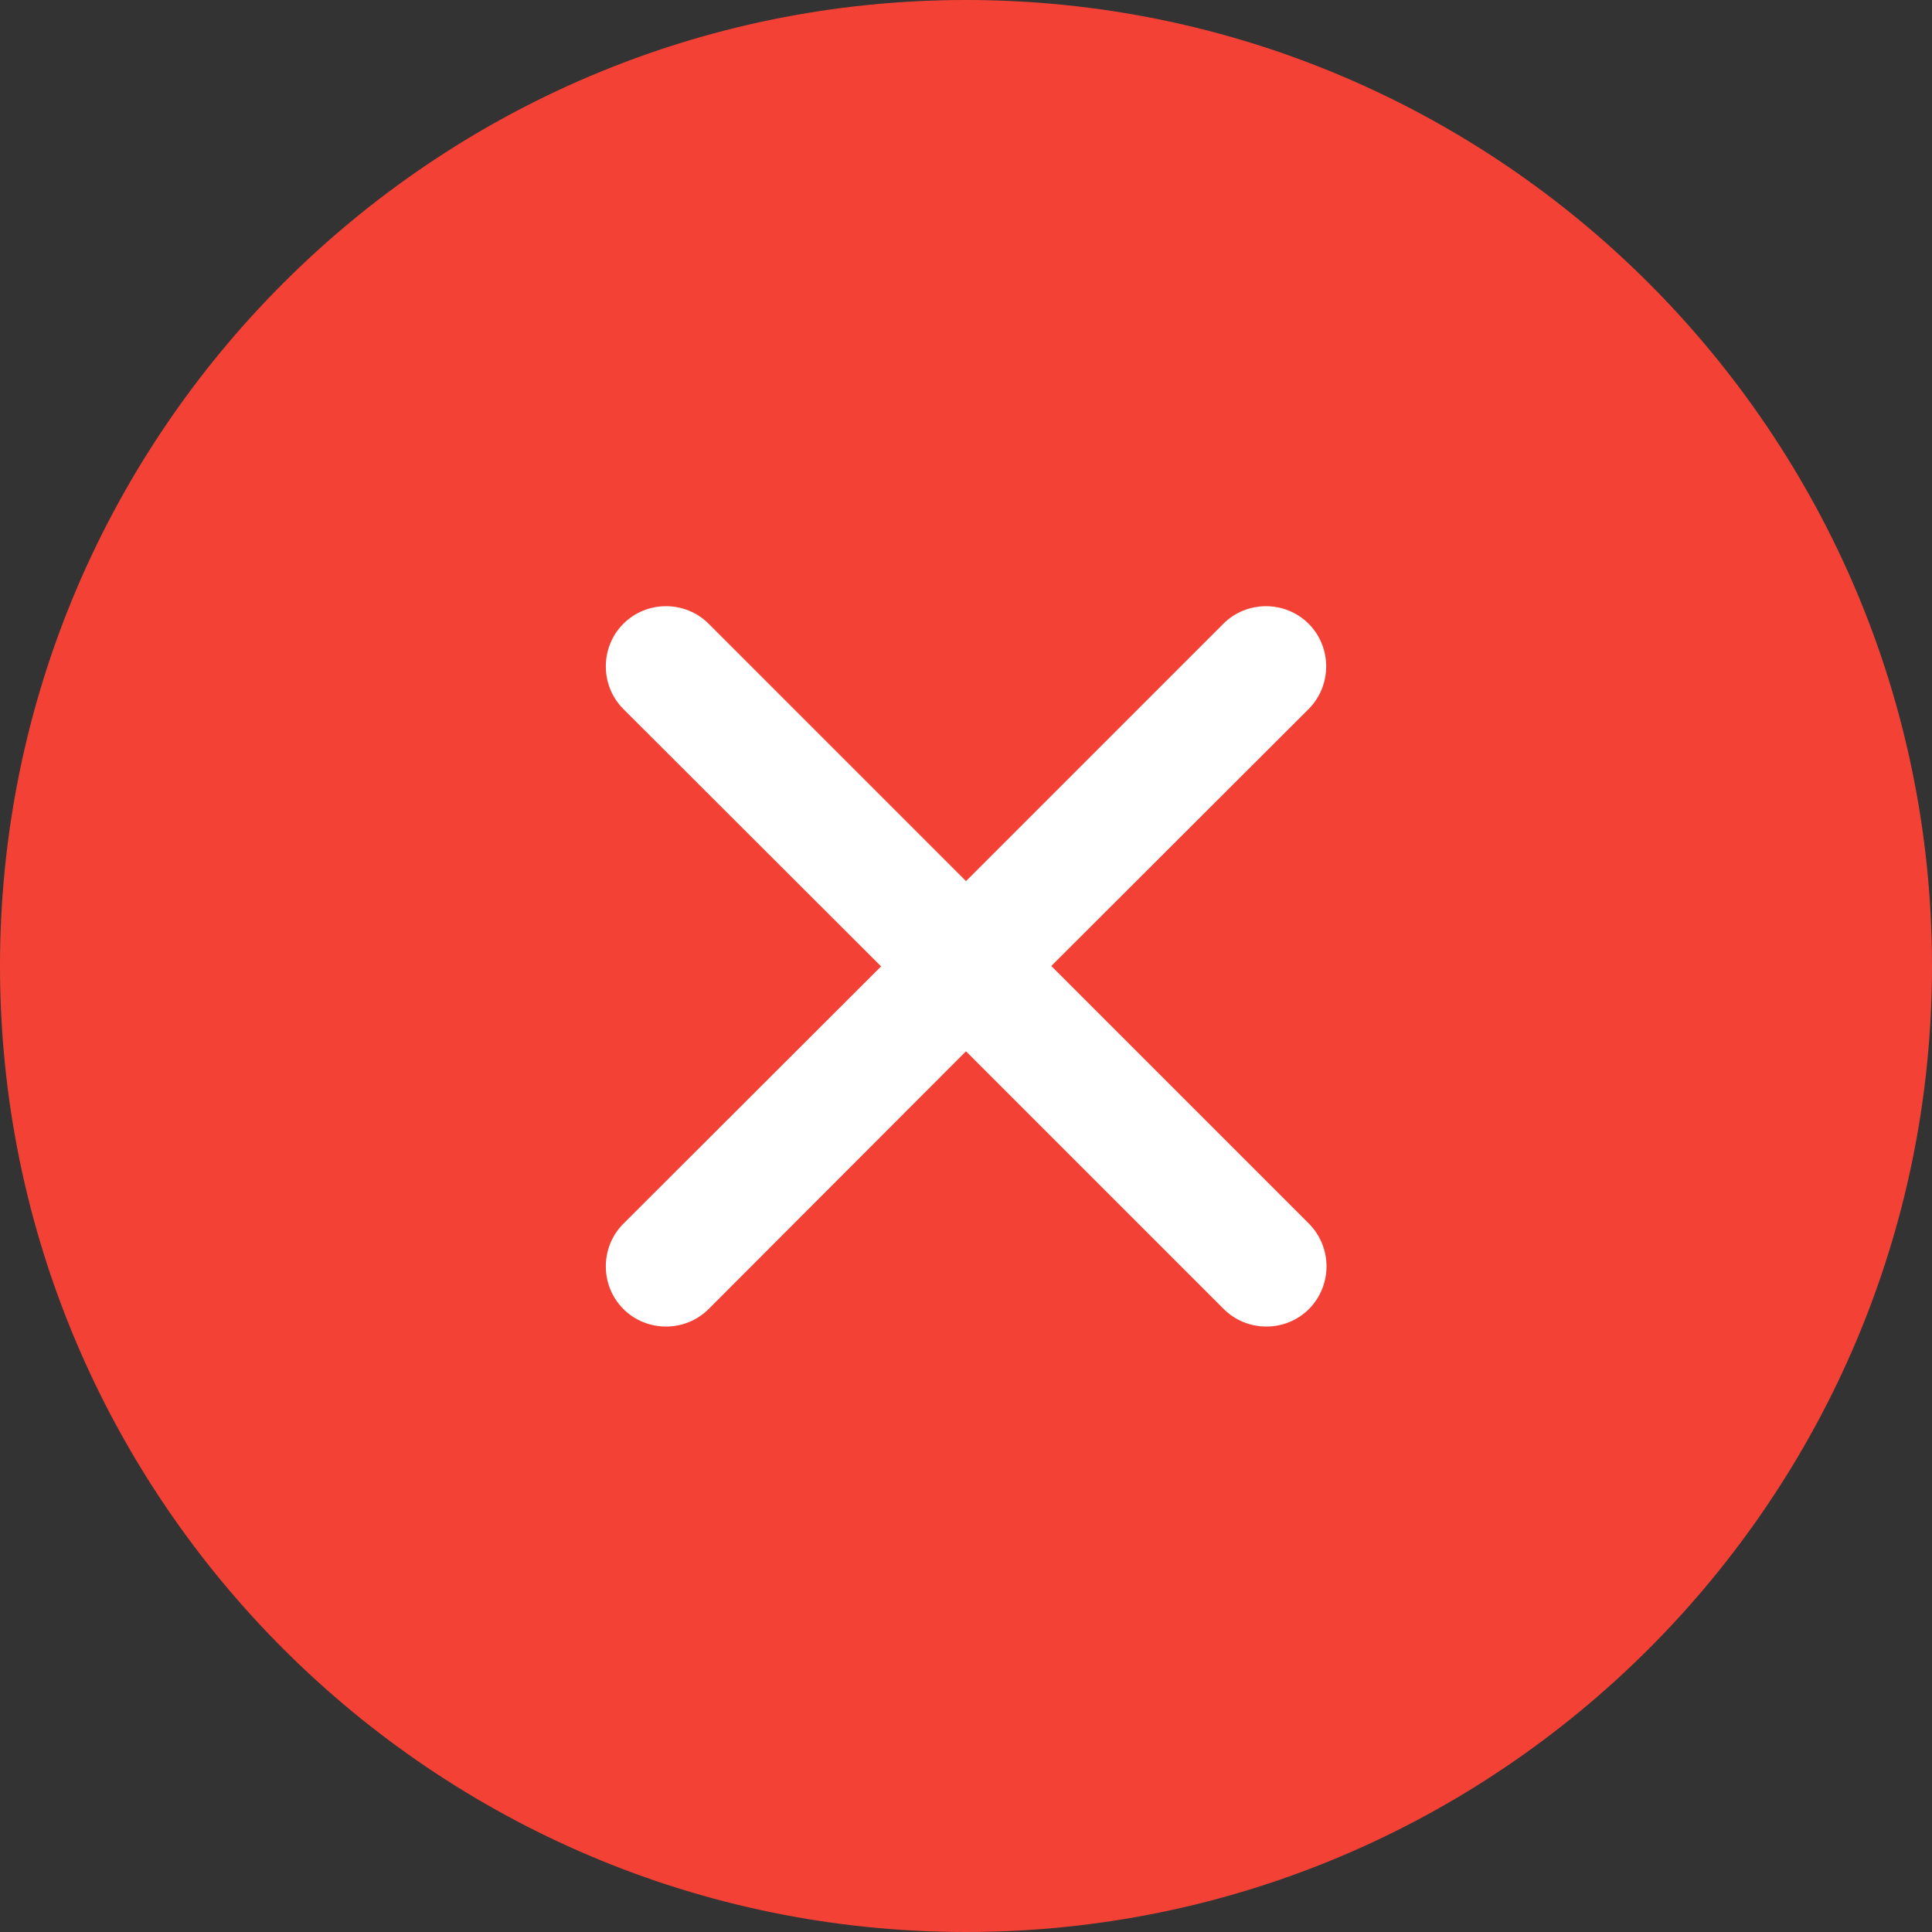
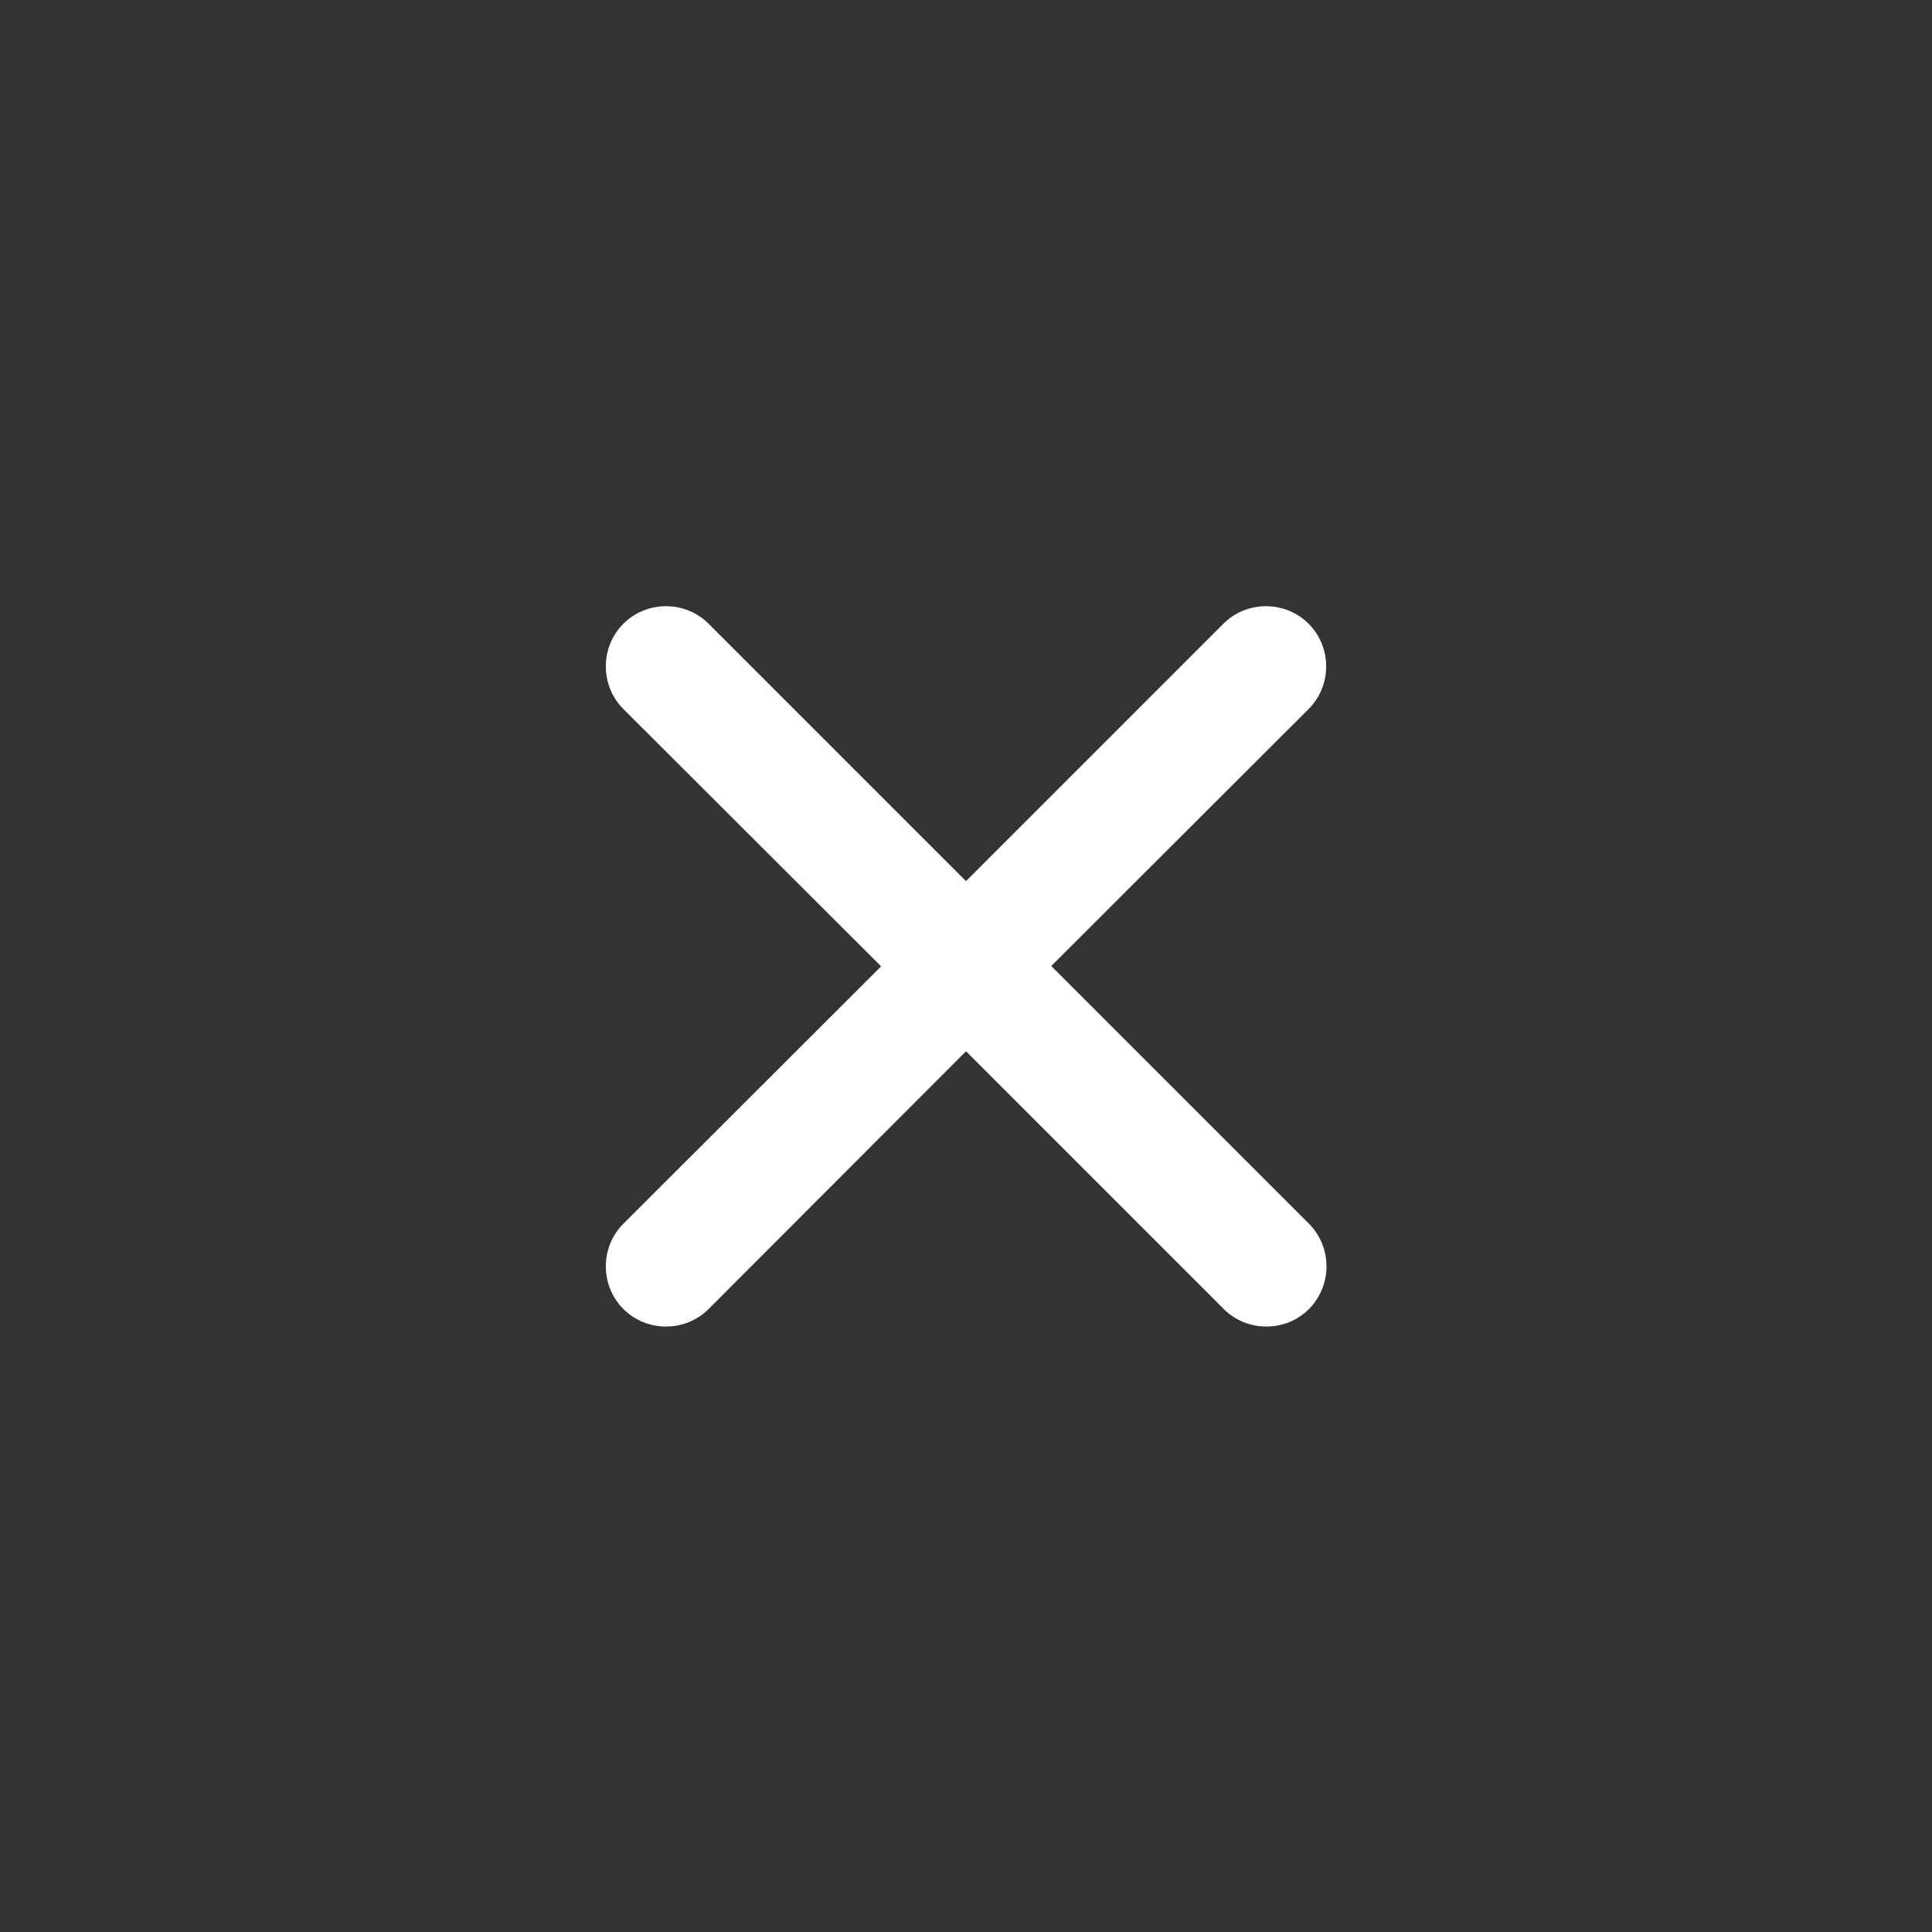
<svg xmlns="http://www.w3.org/2000/svg" id="Layer_1" enable-background="new 0 0 512 512" height="512" viewBox="0 0 512 512" width="512">
  <rect x="0" y="0" width="512" height="512" fill="#333333" stroke="none" />
  <g clip-rule="evenodd" fill-rule="evenodd">
-     <path d="m256 0c-141.2 0-256 114.8-256 256s114.8 256 256 256 256-114.8 256-256-114.8-256-256-256z" fill="#f34235" />
    <path d="m346.9 346.9c-6.2 6.2-16.4 6.2-22.6 0l-68.3-68.3-68.2 68.3c-6.2 6.2-16.4 6.2-22.6 0s-6.2-16.4 0-22.6l68.3-68.2-68.3-68.2c-6.2-6.2-6.2-16.4 0-22.6s16.4-6.2 22.6 0l68.2 68.2 68.2-68.2c6.2-6.2 16.4-6.2 22.6 0s6.2 16.4 0 22.6l-68.2 68.1 68.2 68.2c6.3 6.3 6.3 16.4.1 22.7z" fill="#fff" />
  </g>
</svg>